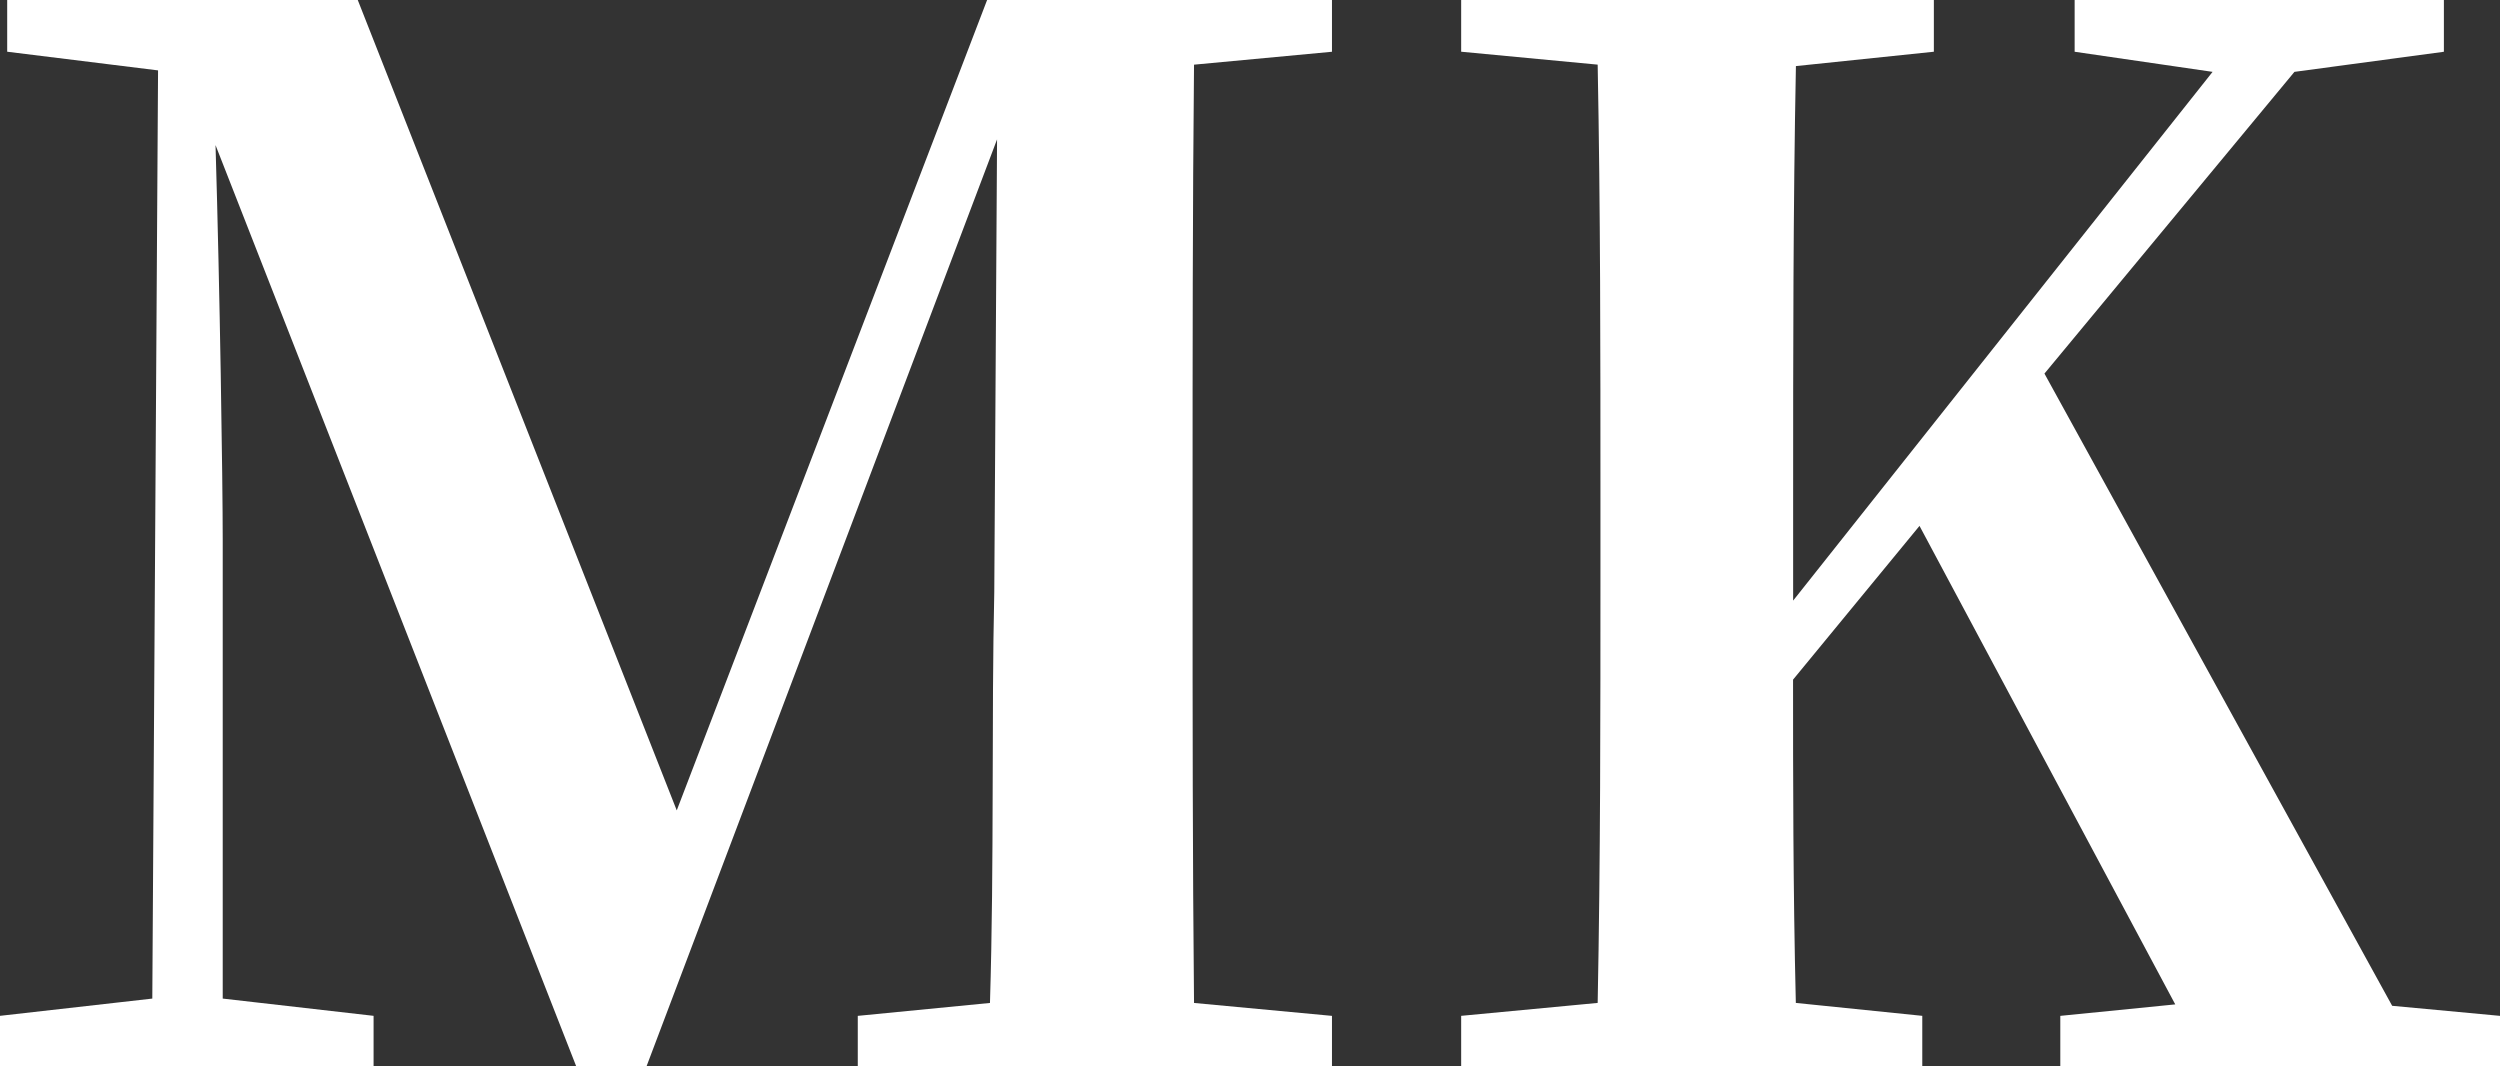
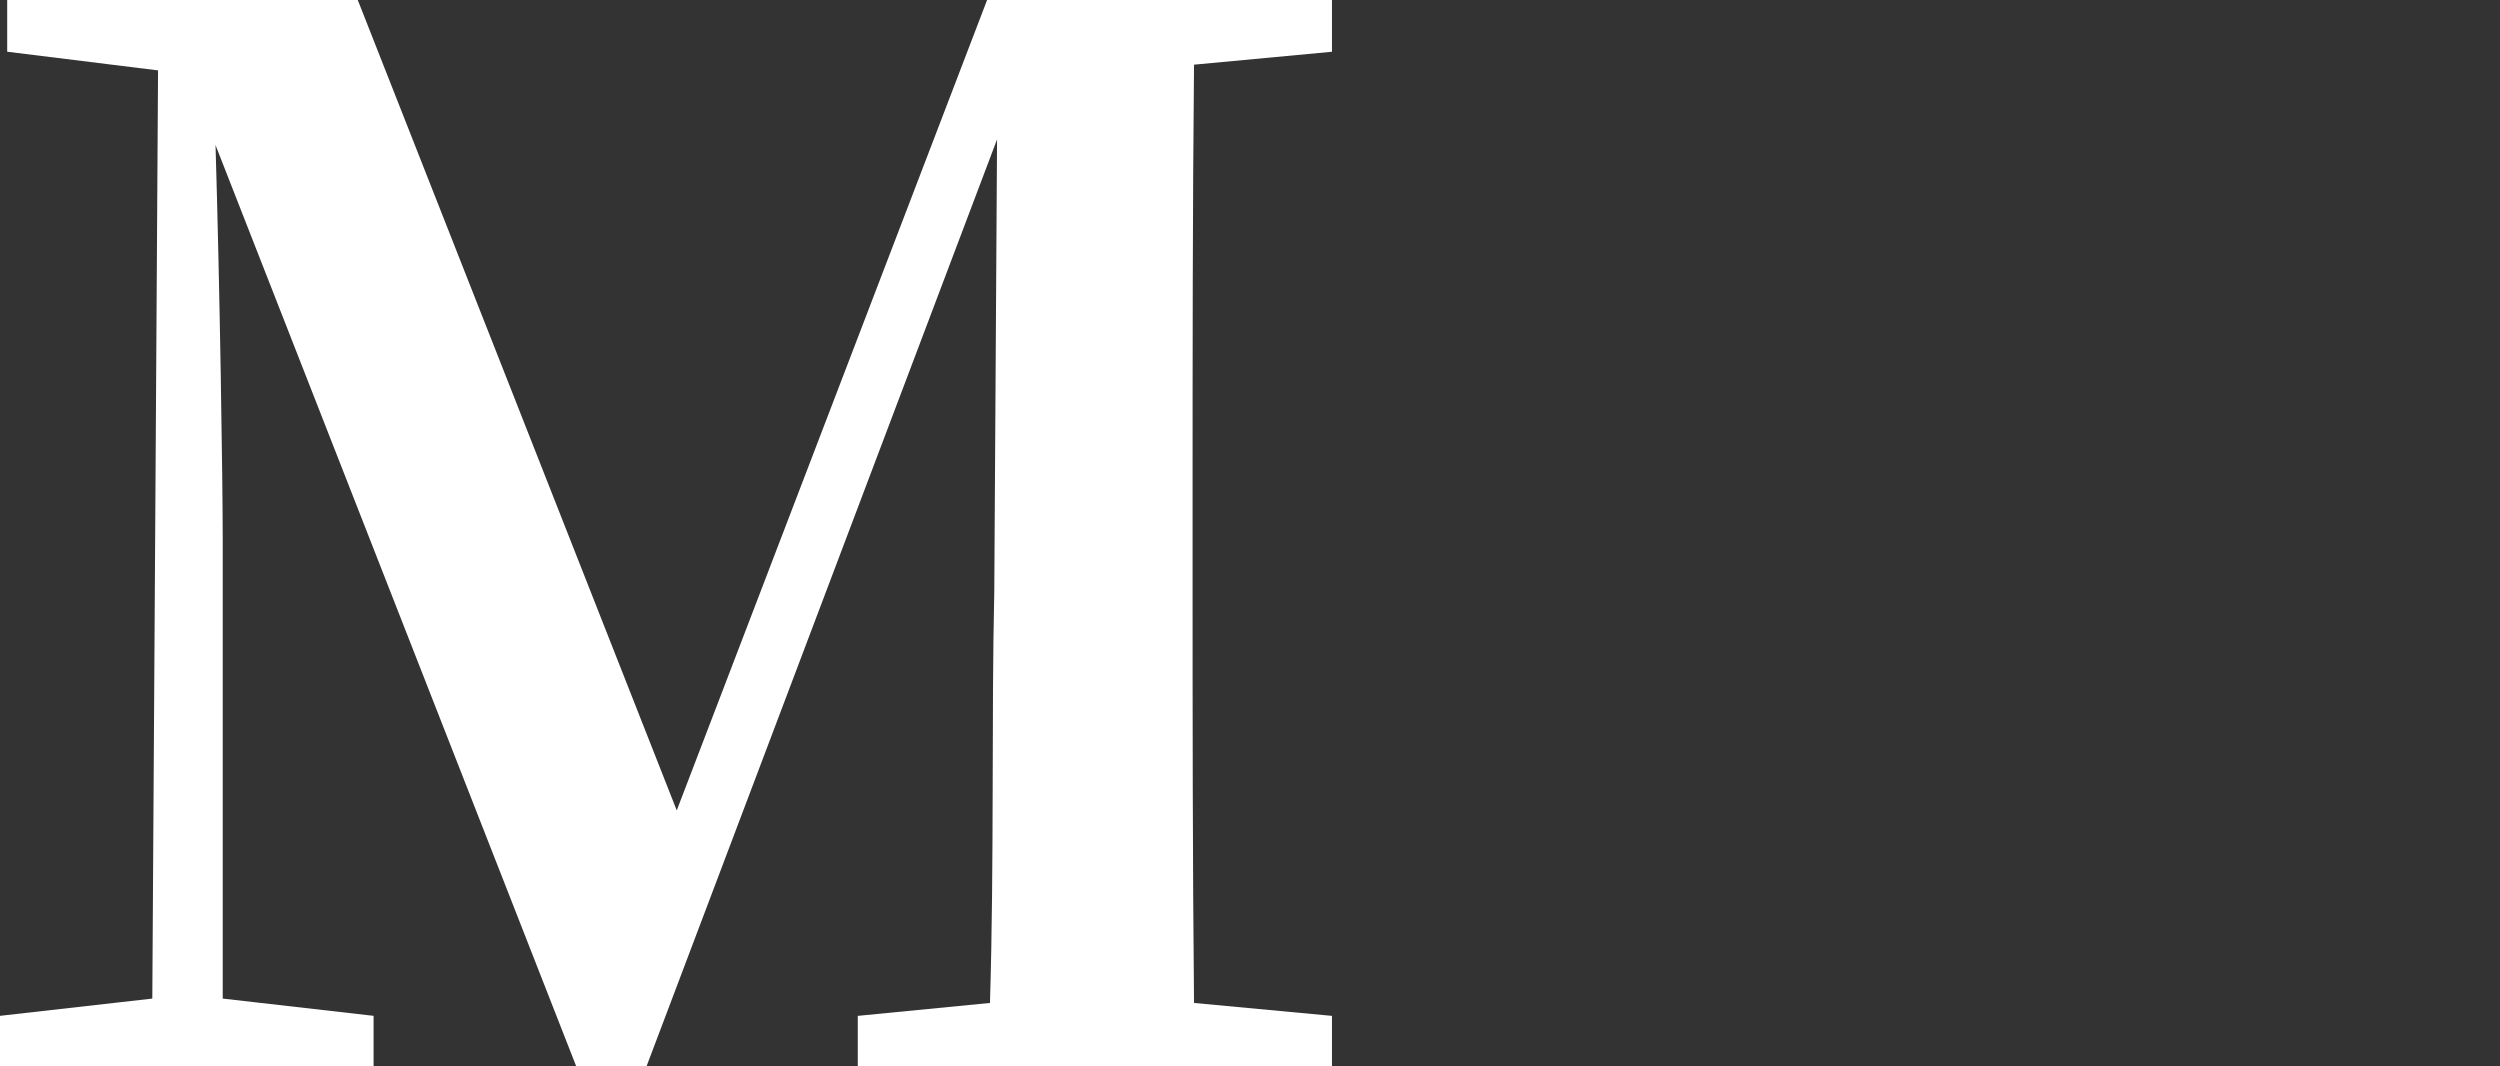
<svg xmlns="http://www.w3.org/2000/svg" width="90" height="38.382" viewBox="0 0 90 38.382">
  <rect x="0" y="0" width="90" height="38.382" fill="#333333" stroke="none" />
  <g transform="translate(-15.977 307.457)">
    <g transform="translate(15.977 -307.457)" style="isolation:isolate">
      <path d="M58.962-305.129c-.052,5.224-.052,10.449-.052,15.622v2.534c0,5.224,0,10.449.052,15.622l4.966.465v1.811H46.857v-1.811l4.759-.465c.155-5.121.052-10.293.155-14.794l.1-16.294L39.254-269.075H36.719L23.736-302.233c.155,5.173.259,12.053.259,14.225v16.5l5.431.621v1.811H15.977v-1.811l5.483-.621.207-33.415-5.431-.672v-1.863h12.62L40.34-278.283l11.173-29.174H63.928v1.863Z" transform="translate(-15.977 307.457)" fill="#fff" />
-       <path d="M108.864-270.886v1.811H93.035v-1.811l4.138-.413-9.207-17.226-4.552,5.535c0,3.517,0,7.5.1,11.638l4.552.465v1.811h-16.6v-1.811l4.914-.465c.1-5.121.1-10.345.1-15.622v-2.534c0-5.173,0-10.4-.1-15.622l-4.914-.465v-1.863H88.483v1.863l-4.966.517c-.1,5.121-.1,10.345-.1,15.571v3.672l15.1-19.035-4.966-.724v-1.863h13.293v1.863l-5.38.724-9,10.862,12.518,22.76Z" transform="translate(-18.864 307.457)" fill="#fff" />
    </g>
  </g>
</svg>